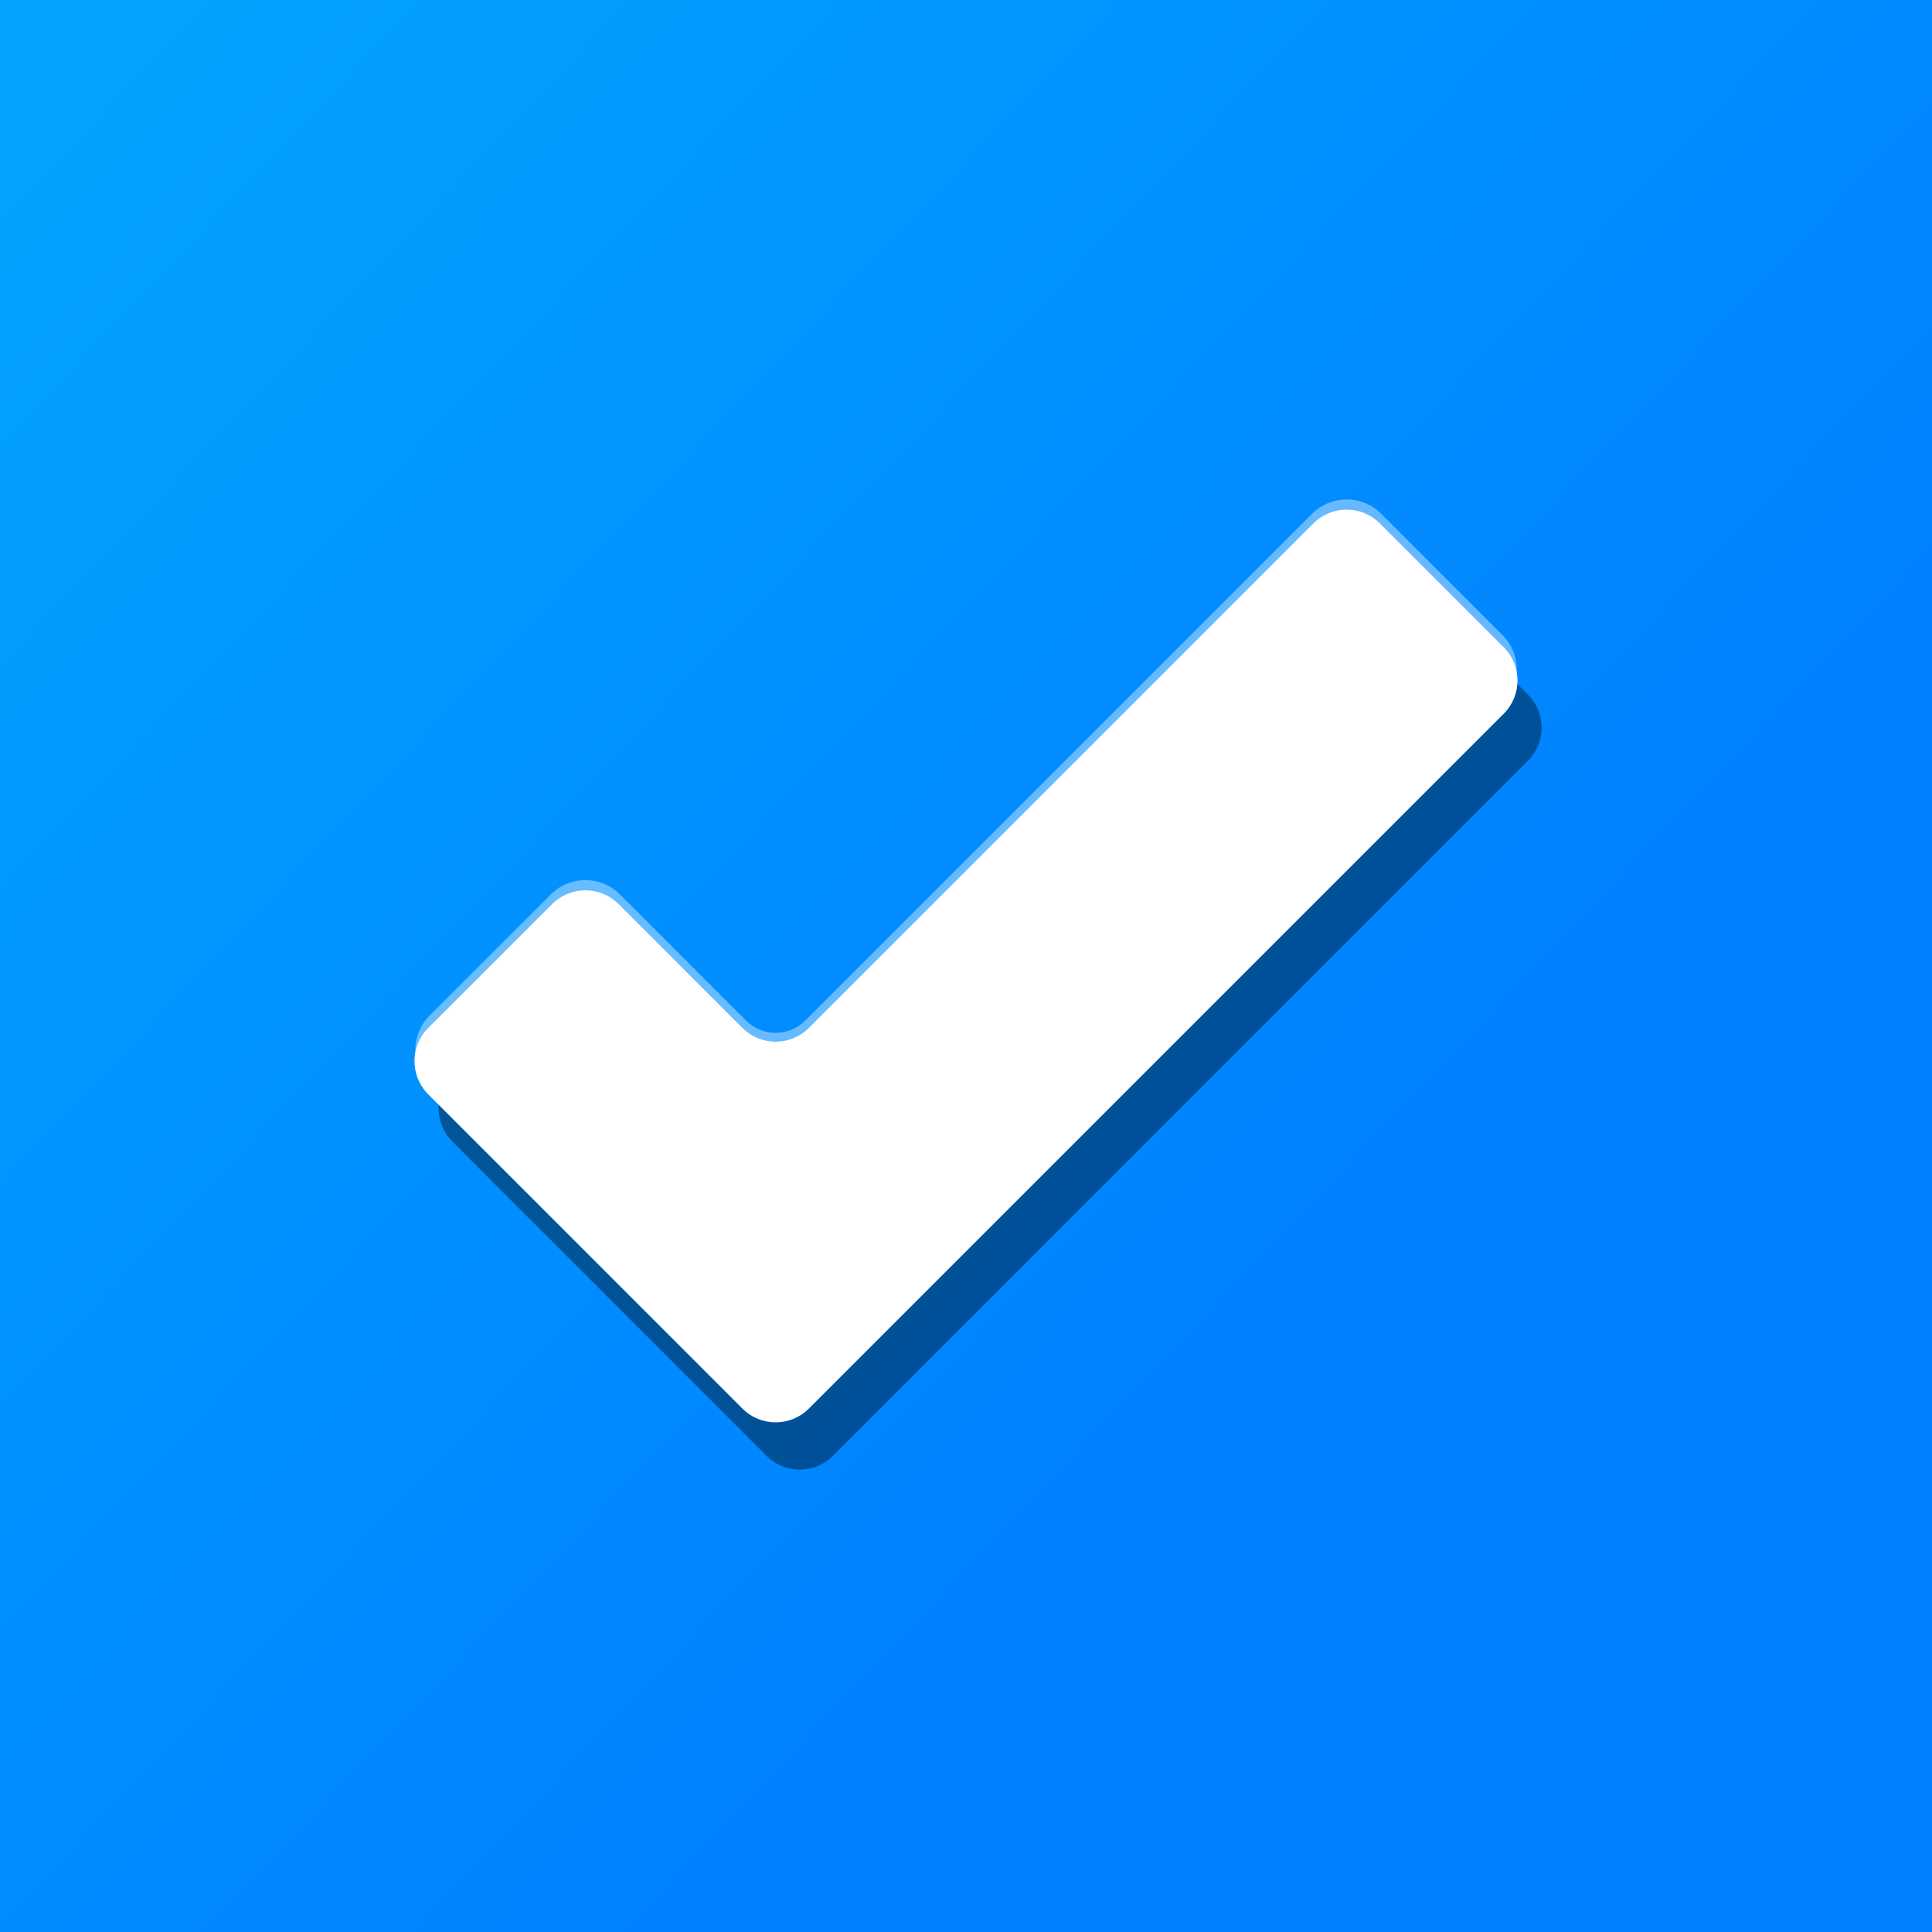
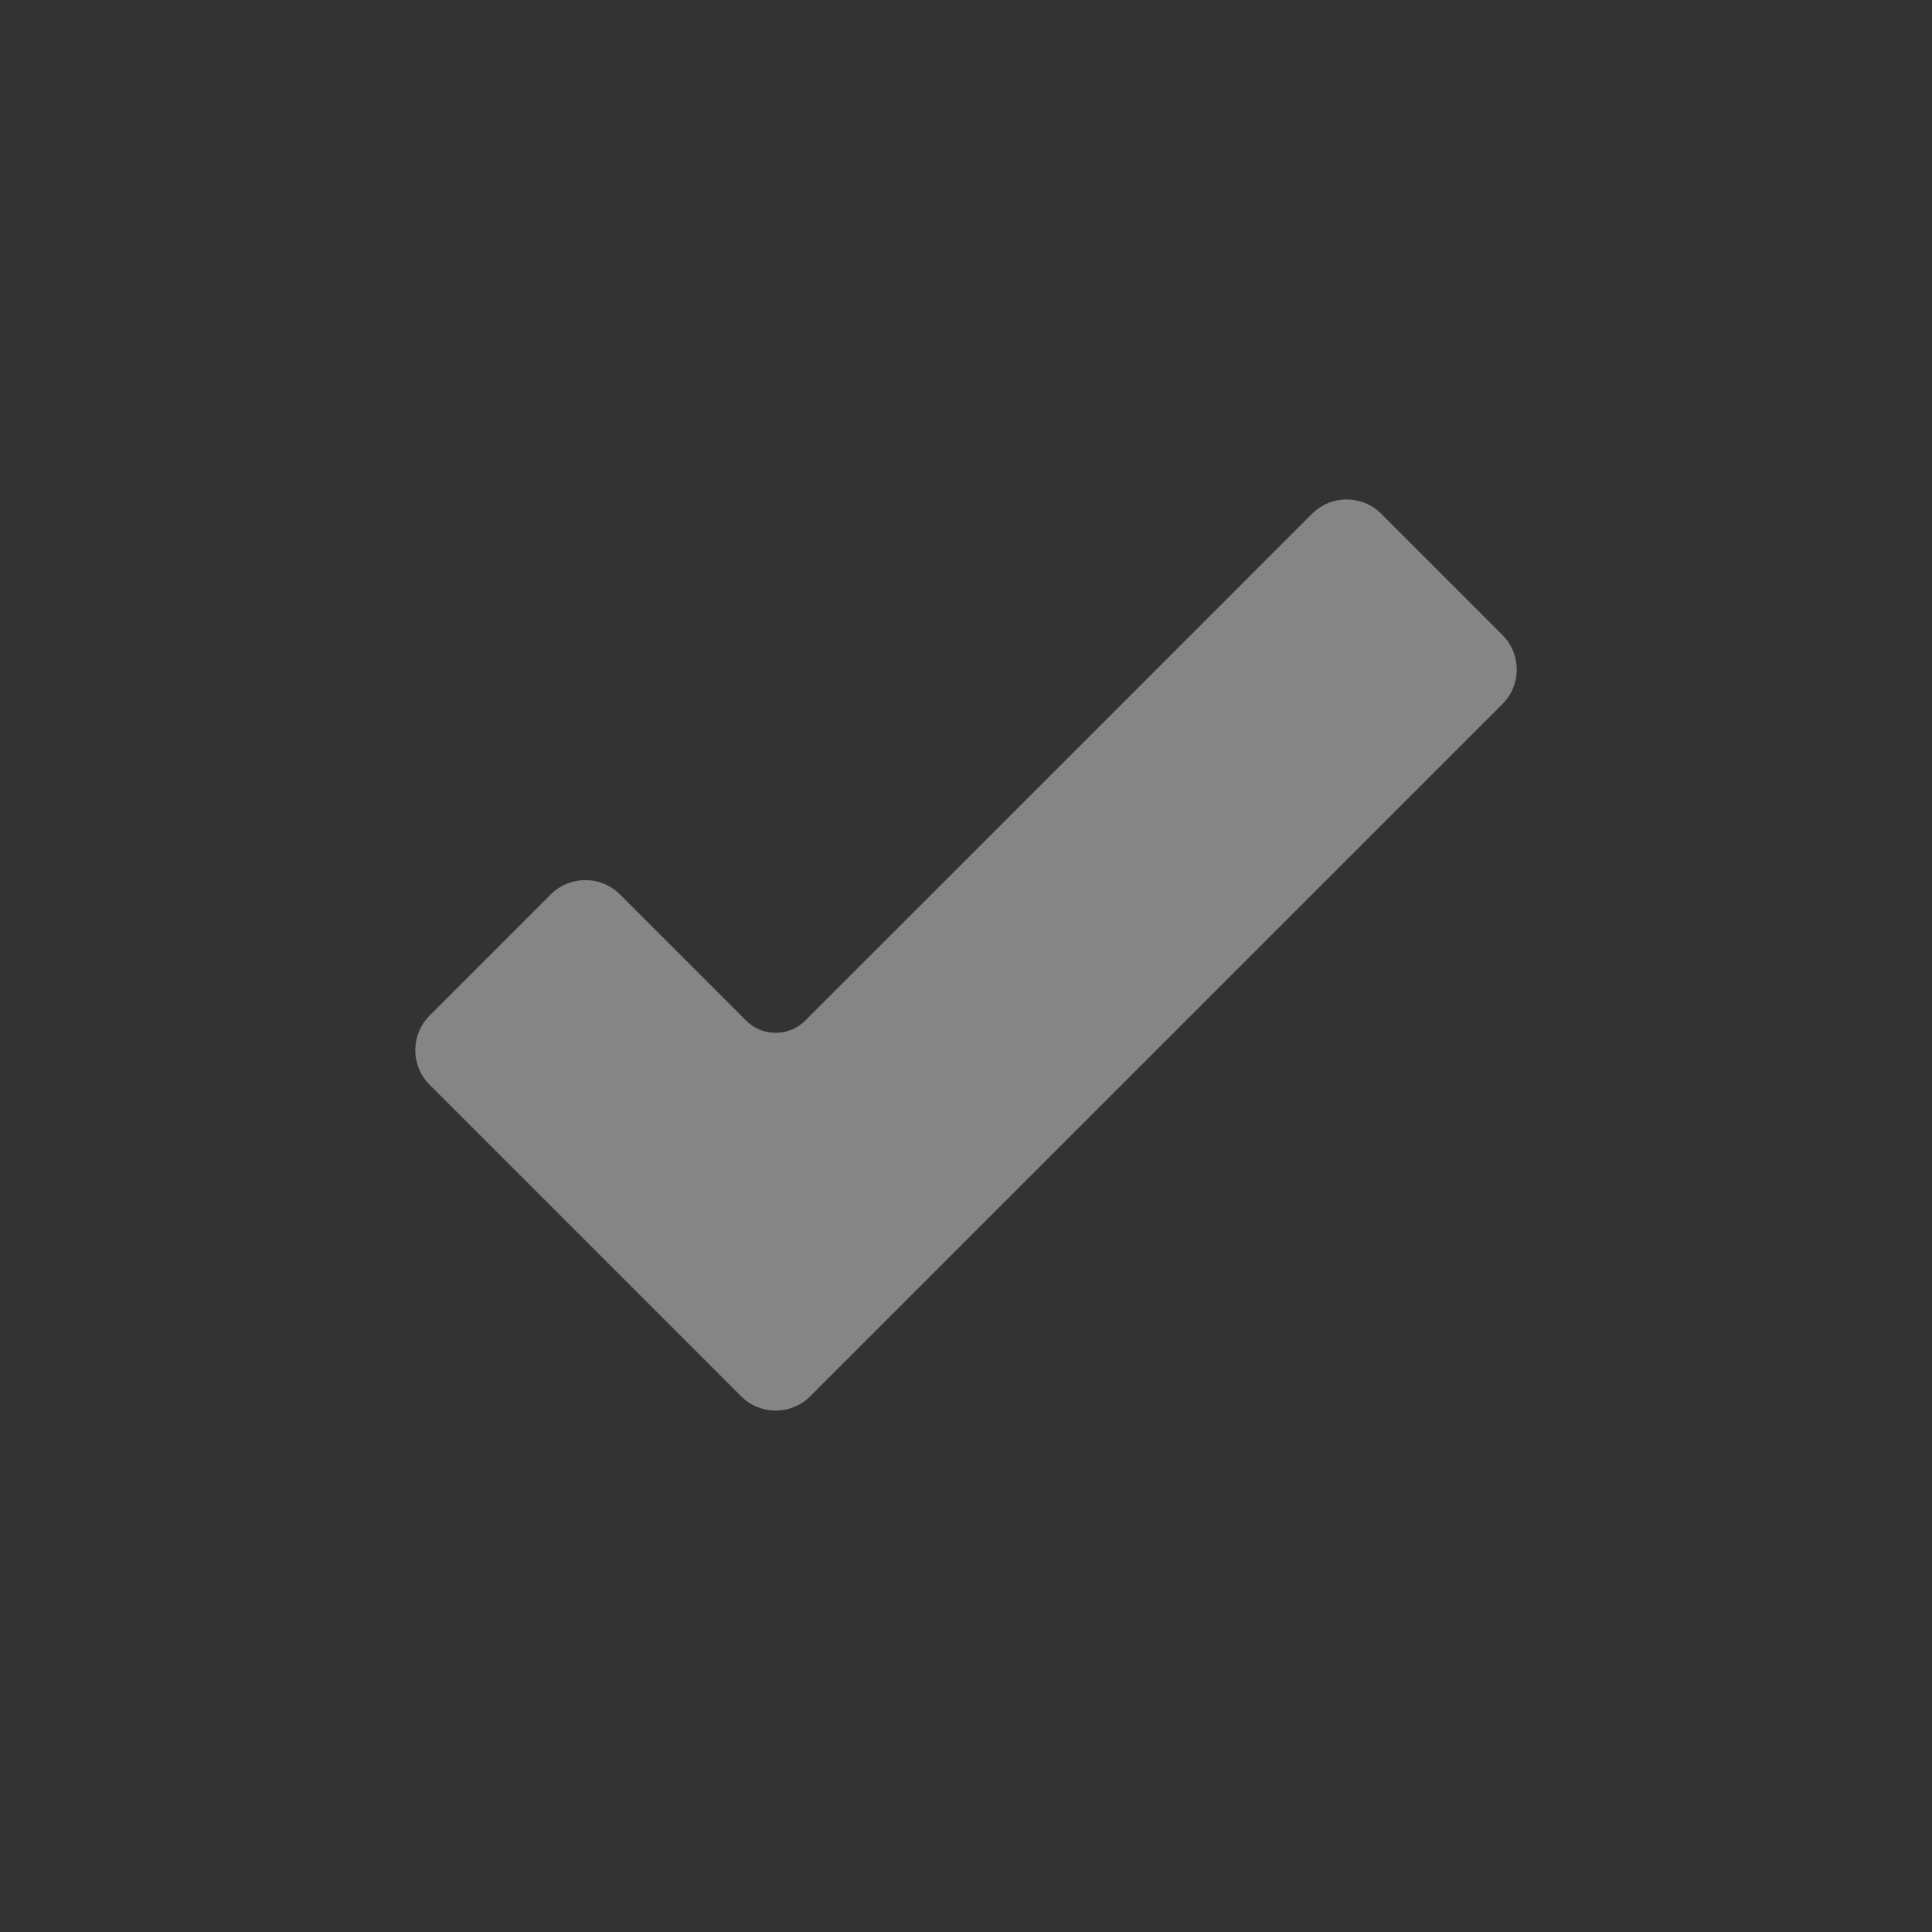
<svg xmlns="http://www.w3.org/2000/svg" id="Layer_1" viewBox="0 0 512 512">
  <rect x="0" y="0" width="512" height="512" fill="#333333" stroke="none" />
  <defs>
    <style>.cls-1{fill:url(#linear-gradient);}.cls-1,.cls-2,.cls-3{stroke-width:0px;}.cls-4{opacity:.4;}.cls-3{fill:#fff;}</style>
    <linearGradient id="linear-gradient" x1="-12.87" y1="1.92" x2="359.26" y2="353.58" gradientUnits="userSpaceOnUse">
      <stop offset="0" stop-color="#03a6ff" />
      <stop offset="1" stop-color="#0080ff" />
    </linearGradient>
  </defs>
-   <rect class="cls-1" width="512" height="512" />
  <g class="cls-4">
    <path class="cls-3" d="m398.16,168.27c5.06,5.06,5.06,13.26,0,18.32l-41.29,41.29-50.43,50.43-50.44,50.44-41.28,41.28c-5.06,5.06-13.26,5.06-18.32,0l-41.27-41.28-41.28-41.28c-5.06-5.06-5.06-13.26,0-18.32l32.12-32.12c5.06-5.06,13.26-5.06,18.32,0l33.43,33.43c4.33,4.33,11.36,4.33,15.69,0l42.6-42.59,50.44-50.44,41.27-41.28c5.06-5.06,13.26-5.06,18.32,0l32.13,32.13Z" />
  </g>
  <g class="cls-4">
-     <path class="cls-2" d="m404.9,184.04c4.86,4.86,4.86,12.75,0,17.61l-41.64,41.64-50.43,50.43-50.44,50.44-41.64,41.64c-4.86,4.86-12.75,4.86-17.61,0l-41.62-41.63-41.64-41.64c-4.86-4.86-4.86-12.75,0-17.61l32.83-32.82c4.86-4.86,12.75-4.86,17.61,0l32.82,32.82c4.86,4.86,12.75,4.86,17.61,0l41.64-41.63,50.44-50.44,41.62-41.63c4.86-4.86,12.75-4.87,17.61,0l32.83,32.83Z" />
-   </g>
-   <path class="cls-3" d="m398.51,171.53c4.86,4.86,4.86,12.75,0,17.61l-41.64,41.64-50.43,50.43-50.44,50.44-41.64,41.64c-4.86,4.86-12.75,4.86-17.61,0l-41.62-41.63-41.64-41.64c-4.86-4.86-4.86-12.75,0-17.61l32.83-32.82c4.86-4.86,12.75-4.86,17.61,0l32.82,32.82c4.86,4.86,12.75,4.86,17.61,0l41.64-41.63,50.44-50.44,41.62-41.63c4.86-4.86,12.75-4.87,17.61,0l32.83,32.83Z" />
+     </g>
</svg>